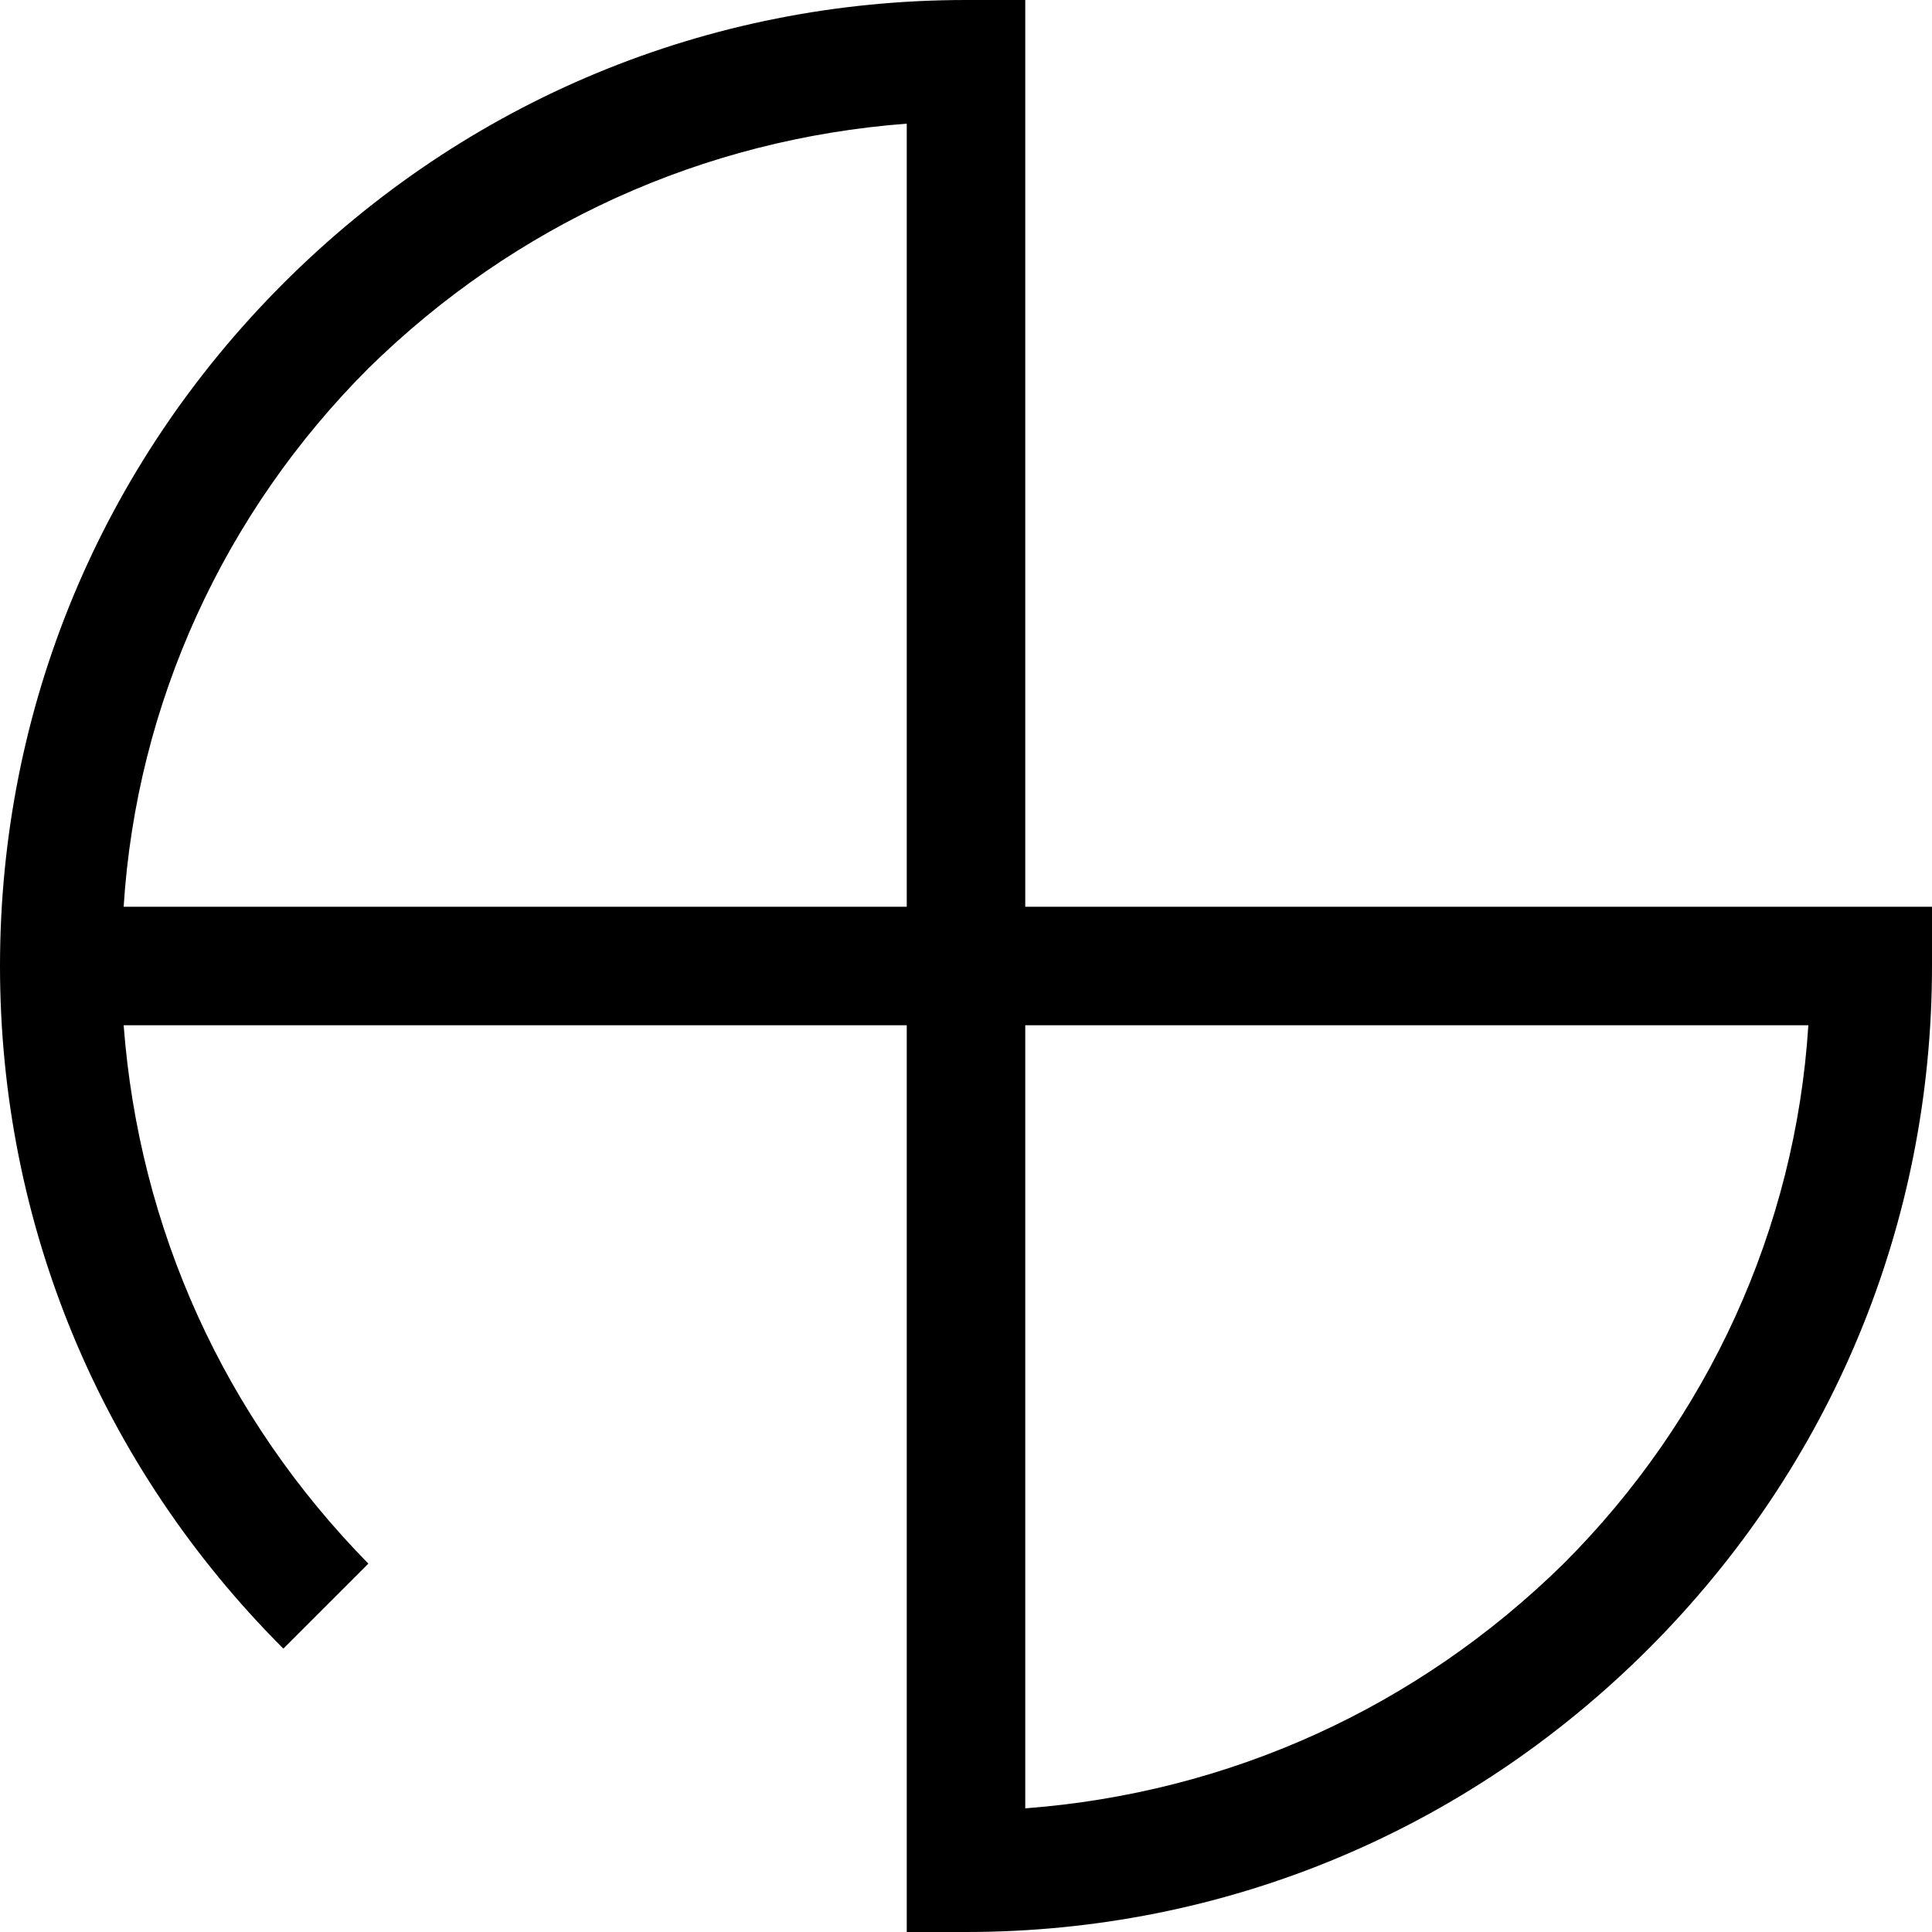
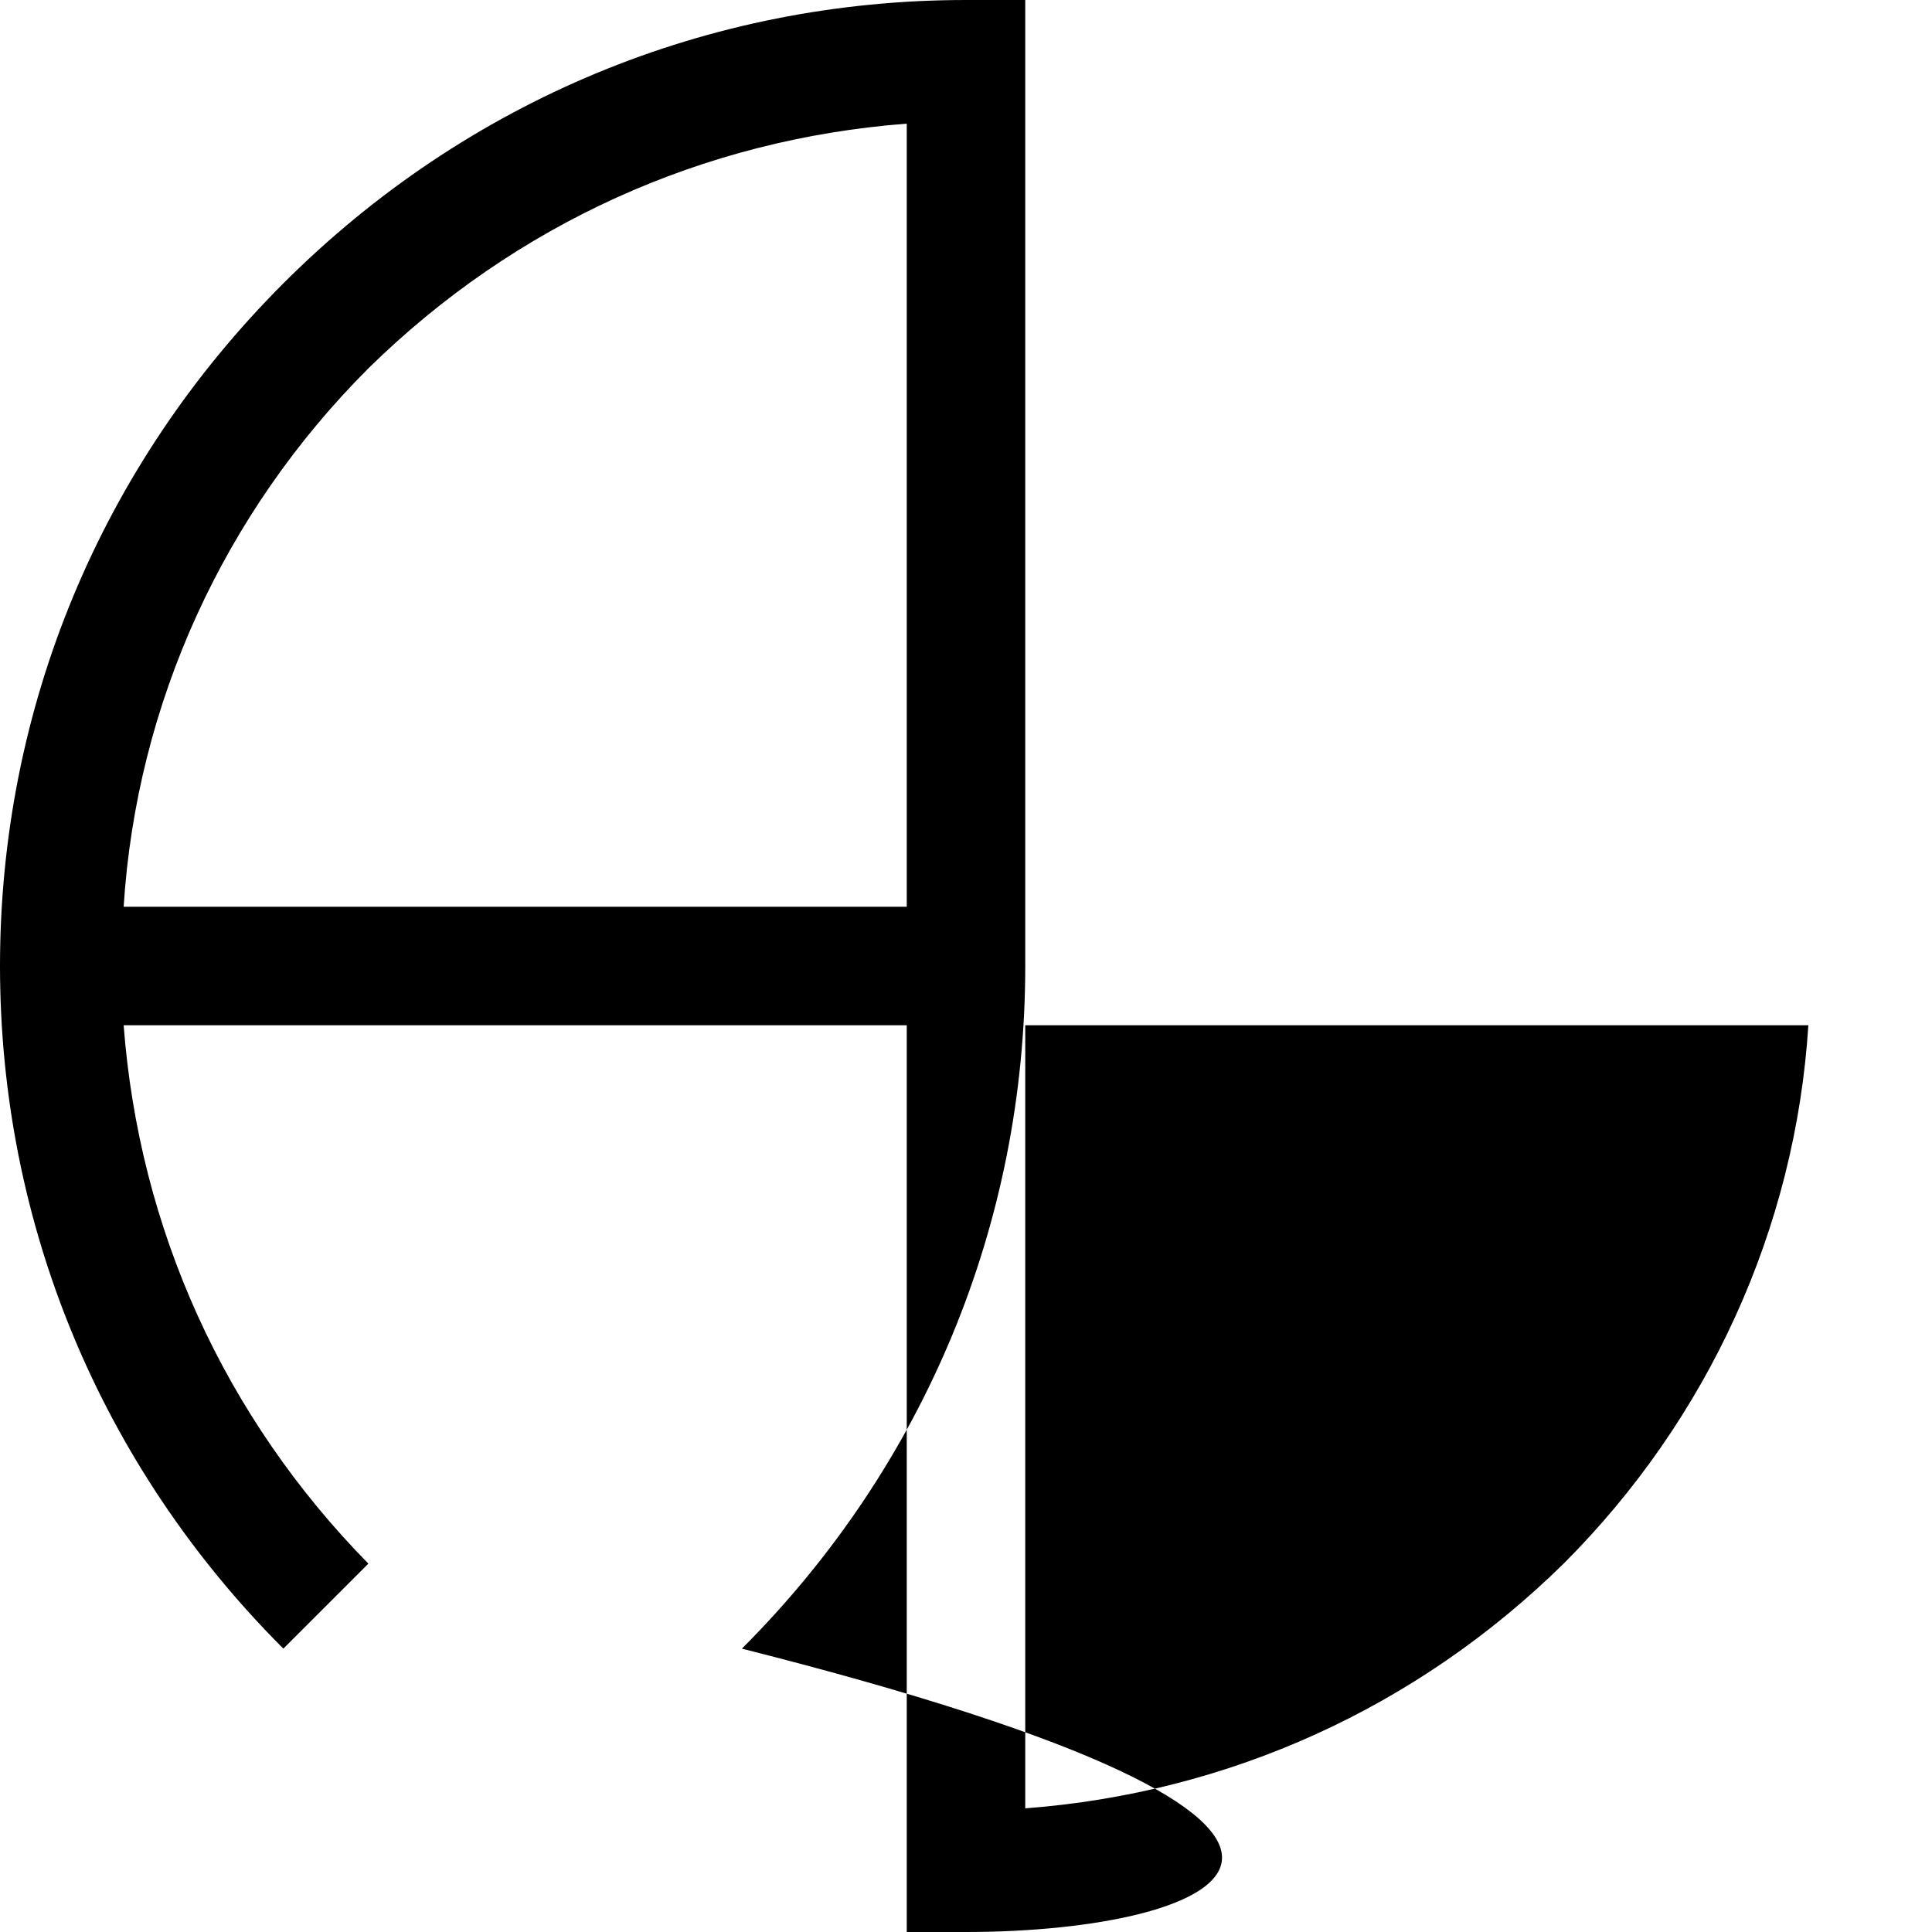
<svg xmlns="http://www.w3.org/2000/svg" version="1.1" id="Layer_1" x="0px" y="0px" viewBox="0 0 75 75" style="enable-background:new 0 0 75 75;" xml:space="preserve">
  <g>
-     <path d="M37.5,75h-2.3V39.8H4.8c0.6,7.9,3.9,15.2,9.5,20.9L11,64C3.9,56.9,0,47.5,0,37.5S3.9,18.1,11,11C18.1,3.9,27.5,0,37.5,0   h2.3v35.2H75v2.3c0,10-3.9,19.4-11,26.5C56.9,71.1,47.5,75,37.5,75z M39.8,39.8v30.4c7.9-0.6,15.2-3.9,20.9-9.5   c5.6-5.6,9-13,9.5-20.9H39.8z M4.8,35.2h30.4V4.8c-7.9,0.6-15.2,3.9-20.9,9.5C8.7,19.9,5.3,27.3,4.8,35.2z" />
+     <path d="M37.5,75h-2.3V39.8H4.8c0.6,7.9,3.9,15.2,9.5,20.9L11,64C3.9,56.9,0,47.5,0,37.5S3.9,18.1,11,11C18.1,3.9,27.5,0,37.5,0   h2.3v35.2v2.3c0,10-3.9,19.4-11,26.5C56.9,71.1,47.5,75,37.5,75z M39.8,39.8v30.4c7.9-0.6,15.2-3.9,20.9-9.5   c5.6-5.6,9-13,9.5-20.9H39.8z M4.8,35.2h30.4V4.8c-7.9,0.6-15.2,3.9-20.9,9.5C8.7,19.9,5.3,27.3,4.8,35.2z" />
  </g>
</svg>